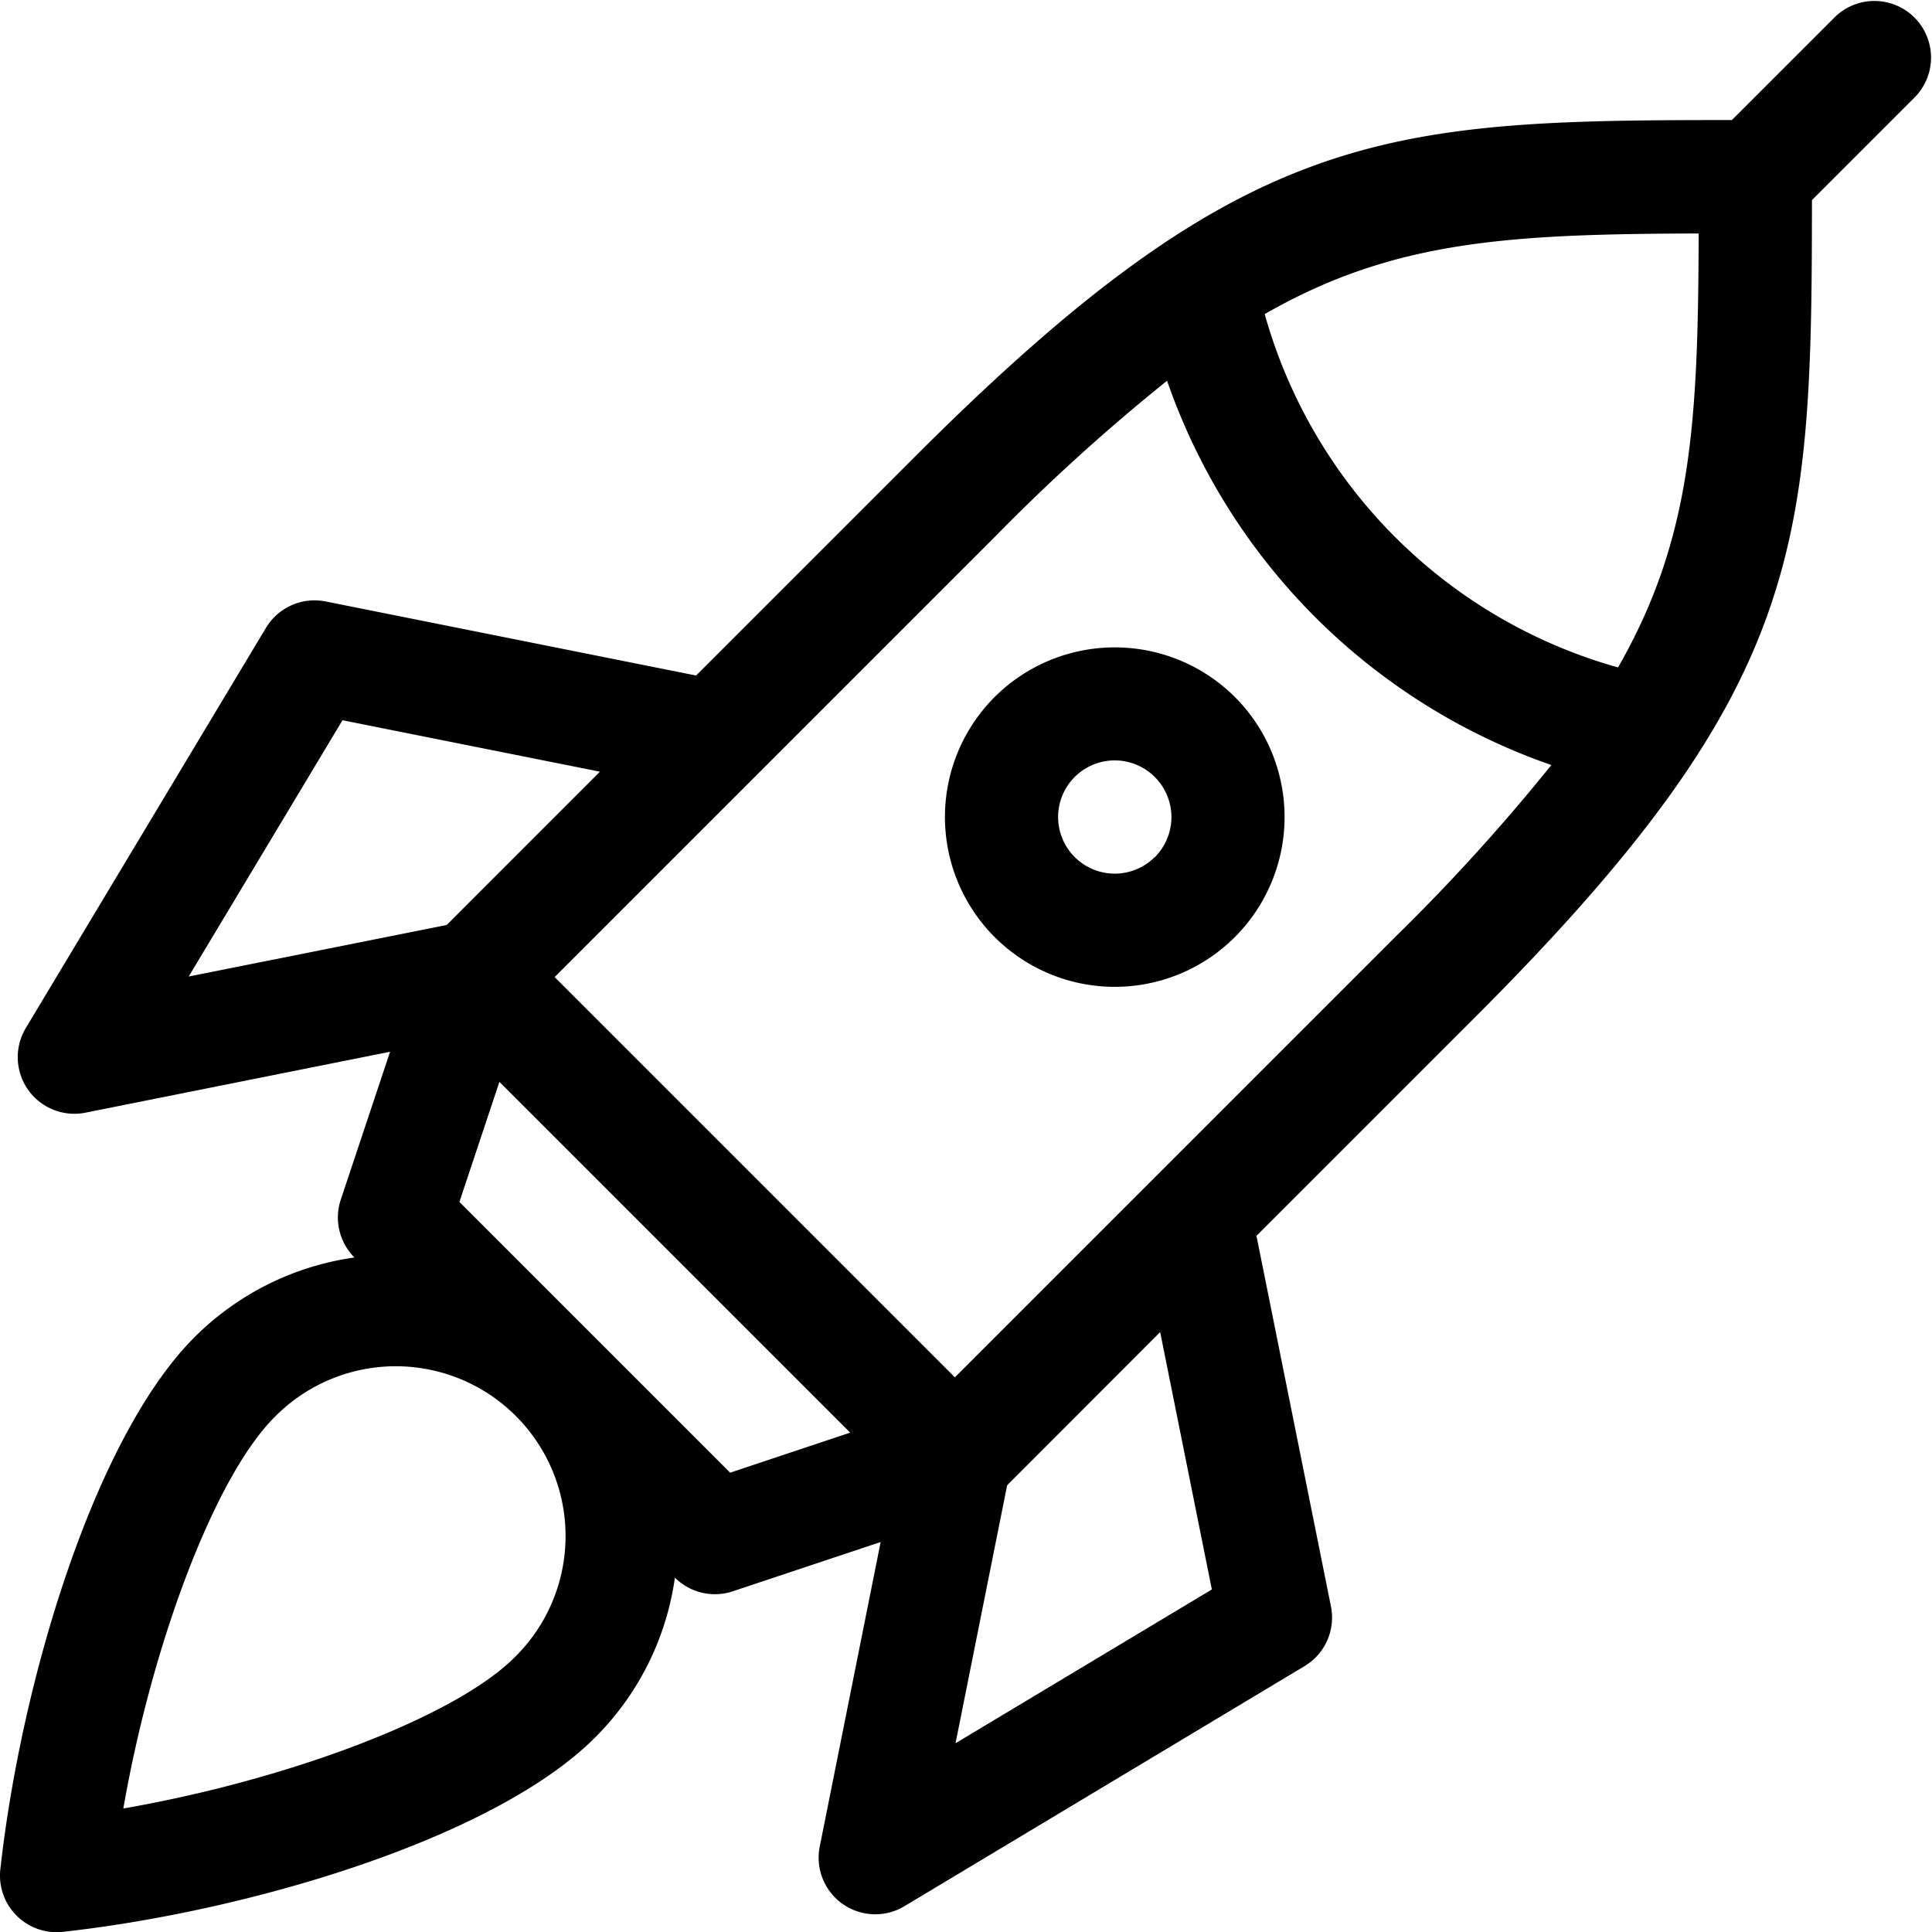
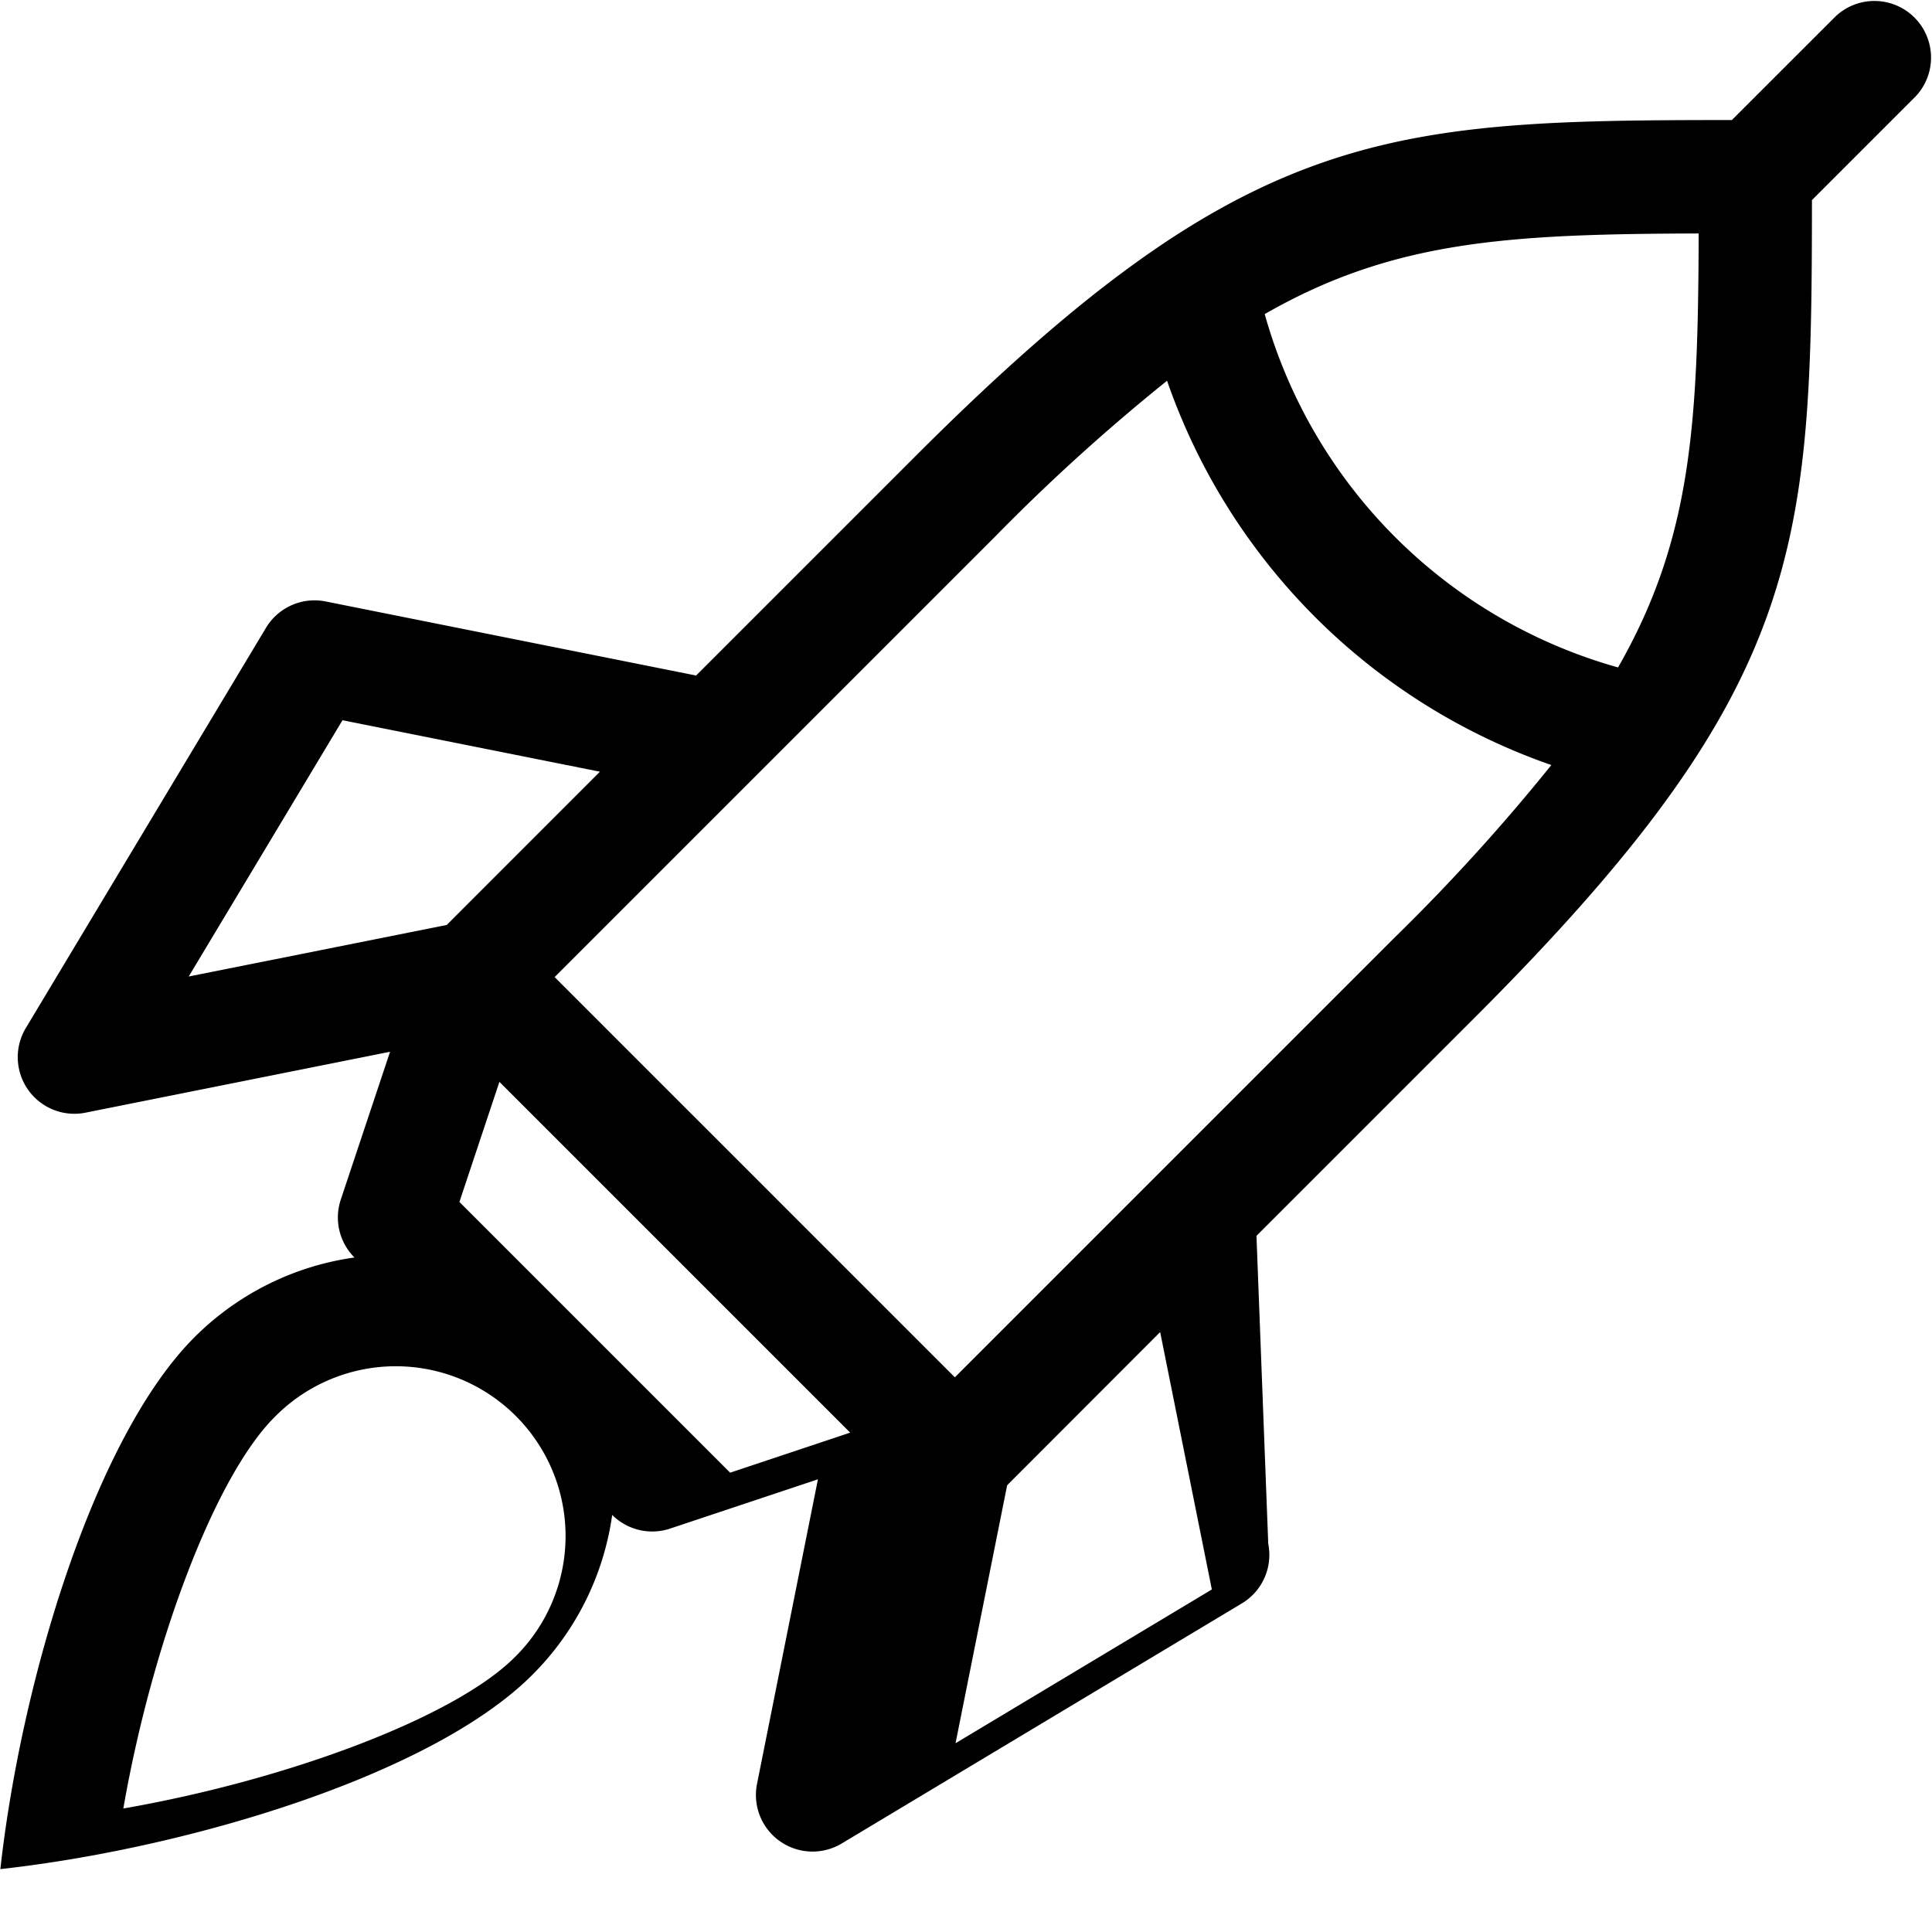
<svg xmlns="http://www.w3.org/2000/svg" width="43.131" height="43.131" viewBox="0 0 43.131 43.131">
  <g id="rocket" transform="translate(0 0)">
-     <path id="Path_1794" data-name="Path 1794" d="M251.6,172.655a3.791,3.791,0,1,0,5.361,0A3.8,3.8,0,0,0,251.6,172.655Zm3.574,3.574a1.264,1.264,0,1,1,0-1.787A1.265,1.265,0,0,1,255.178,176.229Z" transform="translate(-229.394 -157.096)" />
-     <path id="Path_1795" data-name="Path 1795" d="M40.974.37,38.663,2.68c-7.794,0-10.885.163-18.24,7.518l-4.883,4.883L7.269,13.427a1.264,1.264,0,0,0-1.331.589L.576,22.951A1.264,1.264,0,0,0,1.908,24.84l6.8-1.36-1.1,3.3a1.264,1.264,0,0,0,.305,1.293l0,0A6.285,6.285,0,0,0,4.34,29.855C2.115,32.081.476,37.512.008,41.727a1.264,1.264,0,0,0,1.4,1.4c4.215-.468,9.647-2.107,11.872-4.333a6.27,6.27,0,0,0,1.787-3.574,1.264,1.264,0,0,0,1.293.305l3.3-1.1-1.36,6.8a1.264,1.264,0,0,0,1.889,1.331l8.935-5.361a1.263,1.263,0,0,0,.589-1.331L28.05,27.59l4.883-4.883c7.355-7.355,7.514-10.446,7.518-18.24l2.311-2.311A1.264,1.264,0,0,0,40.974.37ZM7.646,16.079l5.747,1.149L9.972,20.65,4.213,21.8ZM11.488,37c-1.328,1.328-5.031,2.728-8.735,3.374.646-3.7,2.046-7.407,3.374-8.735A3.791,3.791,0,1,1,11.488,37ZM16.3,32.877l-6.044-6.044.893-2.681,7.831,7.831Zm10.754,2.607-5.722,3.433,1.152-5.759L25.9,29.738ZM31.145,20.92l-9.828,9.828-8.935-8.935,9.828-9.828A43.653,43.653,0,0,1,26.054,8.5a13.906,13.906,0,0,0,8.579,8.579A43.667,43.667,0,0,1,31.145,20.92ZM36.122,14.9a11.378,11.378,0,0,1-7.888-7.888c2.867-1.644,5.431-1.787,9.688-1.8C37.91,9.466,37.766,12.029,36.122,14.9Z" transform="translate(0 0)" />
+     <path id="Path_1795" data-name="Path 1795" d="M40.974.37,38.663,2.68c-7.794,0-10.885.163-18.24,7.518l-4.883,4.883L7.269,13.427a1.264,1.264,0,0,0-1.331.589L.576,22.951A1.264,1.264,0,0,0,1.908,24.84l6.8-1.36-1.1,3.3a1.264,1.264,0,0,0,.305,1.293l0,0A6.285,6.285,0,0,0,4.34,29.855C2.115,32.081.476,37.512.008,41.727c4.215-.468,9.647-2.107,11.872-4.333a6.27,6.27,0,0,0,1.787-3.574,1.264,1.264,0,0,0,1.293.305l3.3-1.1-1.36,6.8a1.264,1.264,0,0,0,1.889,1.331l8.935-5.361a1.263,1.263,0,0,0,.589-1.331L28.05,27.59l4.883-4.883c7.355-7.355,7.514-10.446,7.518-18.24l2.311-2.311A1.264,1.264,0,0,0,40.974.37ZM7.646,16.079l5.747,1.149L9.972,20.65,4.213,21.8ZM11.488,37c-1.328,1.328-5.031,2.728-8.735,3.374.646-3.7,2.046-7.407,3.374-8.735A3.791,3.791,0,1,1,11.488,37ZM16.3,32.877l-6.044-6.044.893-2.681,7.831,7.831Zm10.754,2.607-5.722,3.433,1.152-5.759L25.9,29.738ZM31.145,20.92l-9.828,9.828-8.935-8.935,9.828-9.828A43.653,43.653,0,0,1,26.054,8.5a13.906,13.906,0,0,0,8.579,8.579A43.667,43.667,0,0,1,31.145,20.92ZM36.122,14.9a11.378,11.378,0,0,1-7.888-7.888c2.867-1.644,5.431-1.787,9.688-1.8C37.91,9.466,37.766,12.029,36.122,14.9Z" transform="translate(0 0)" />
  </g>
</svg>